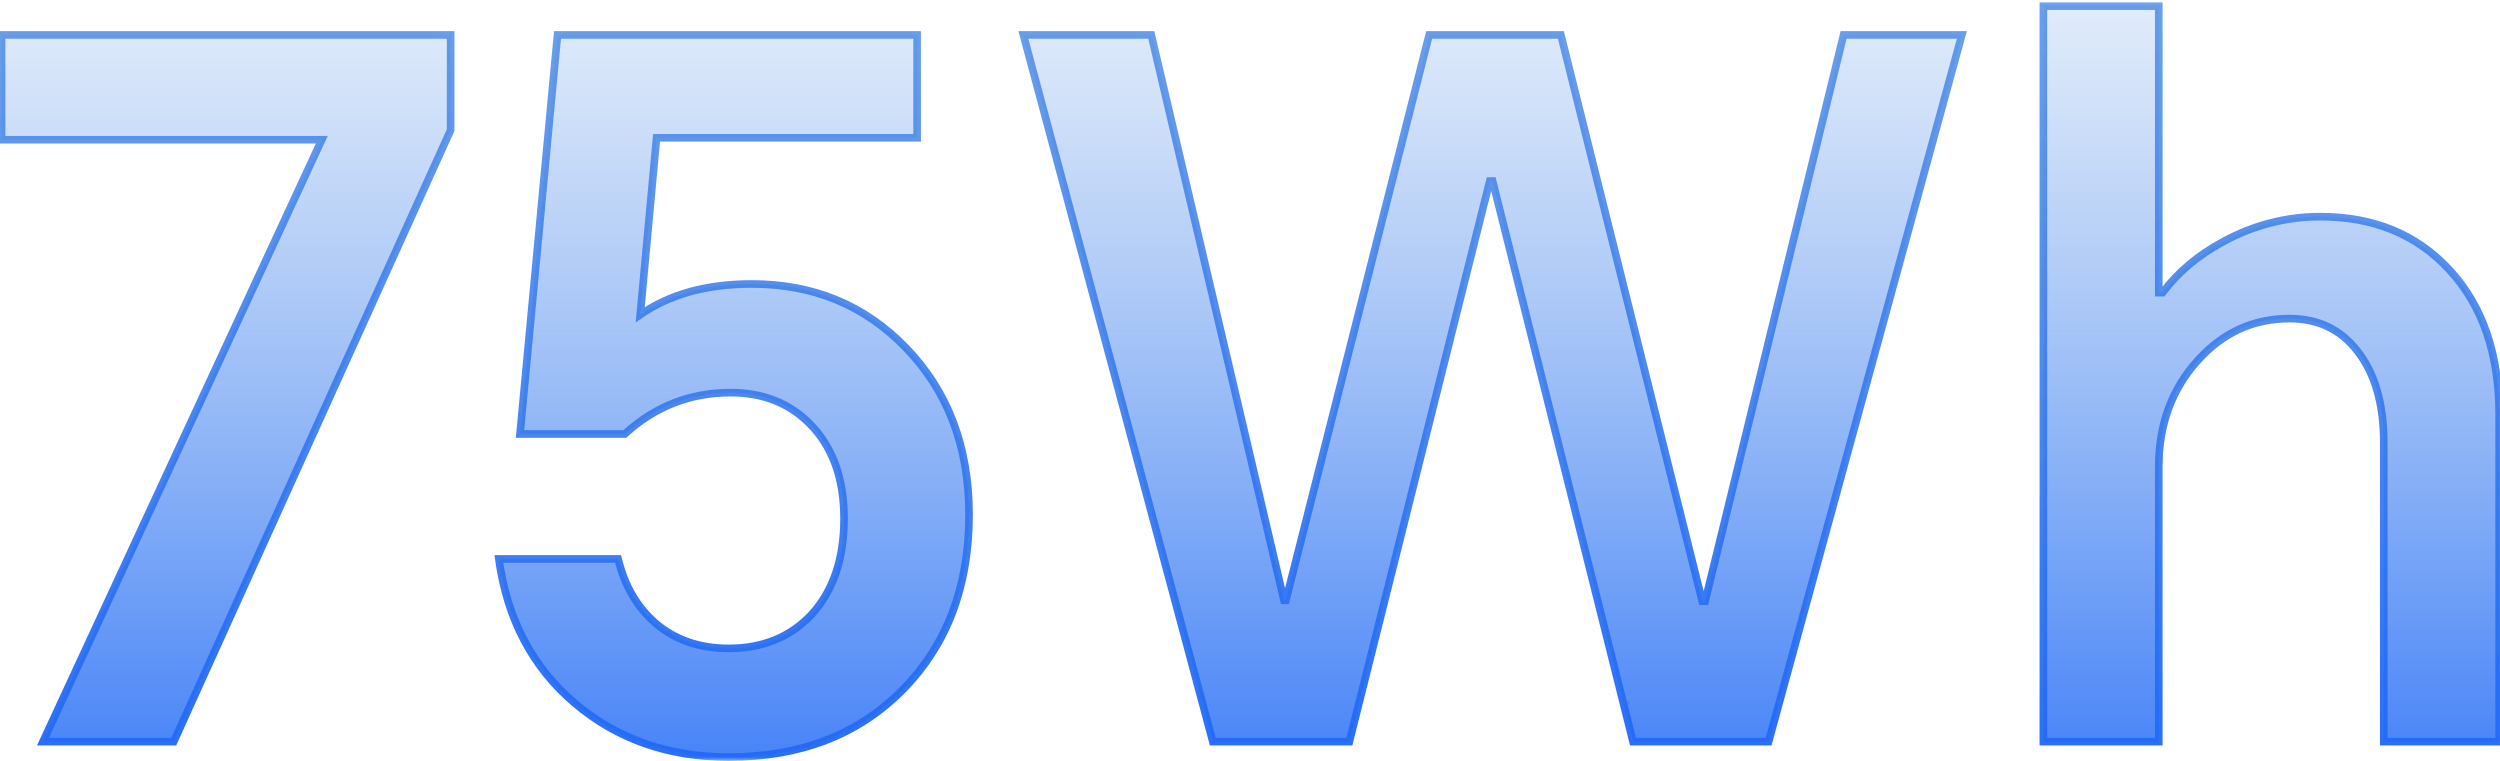
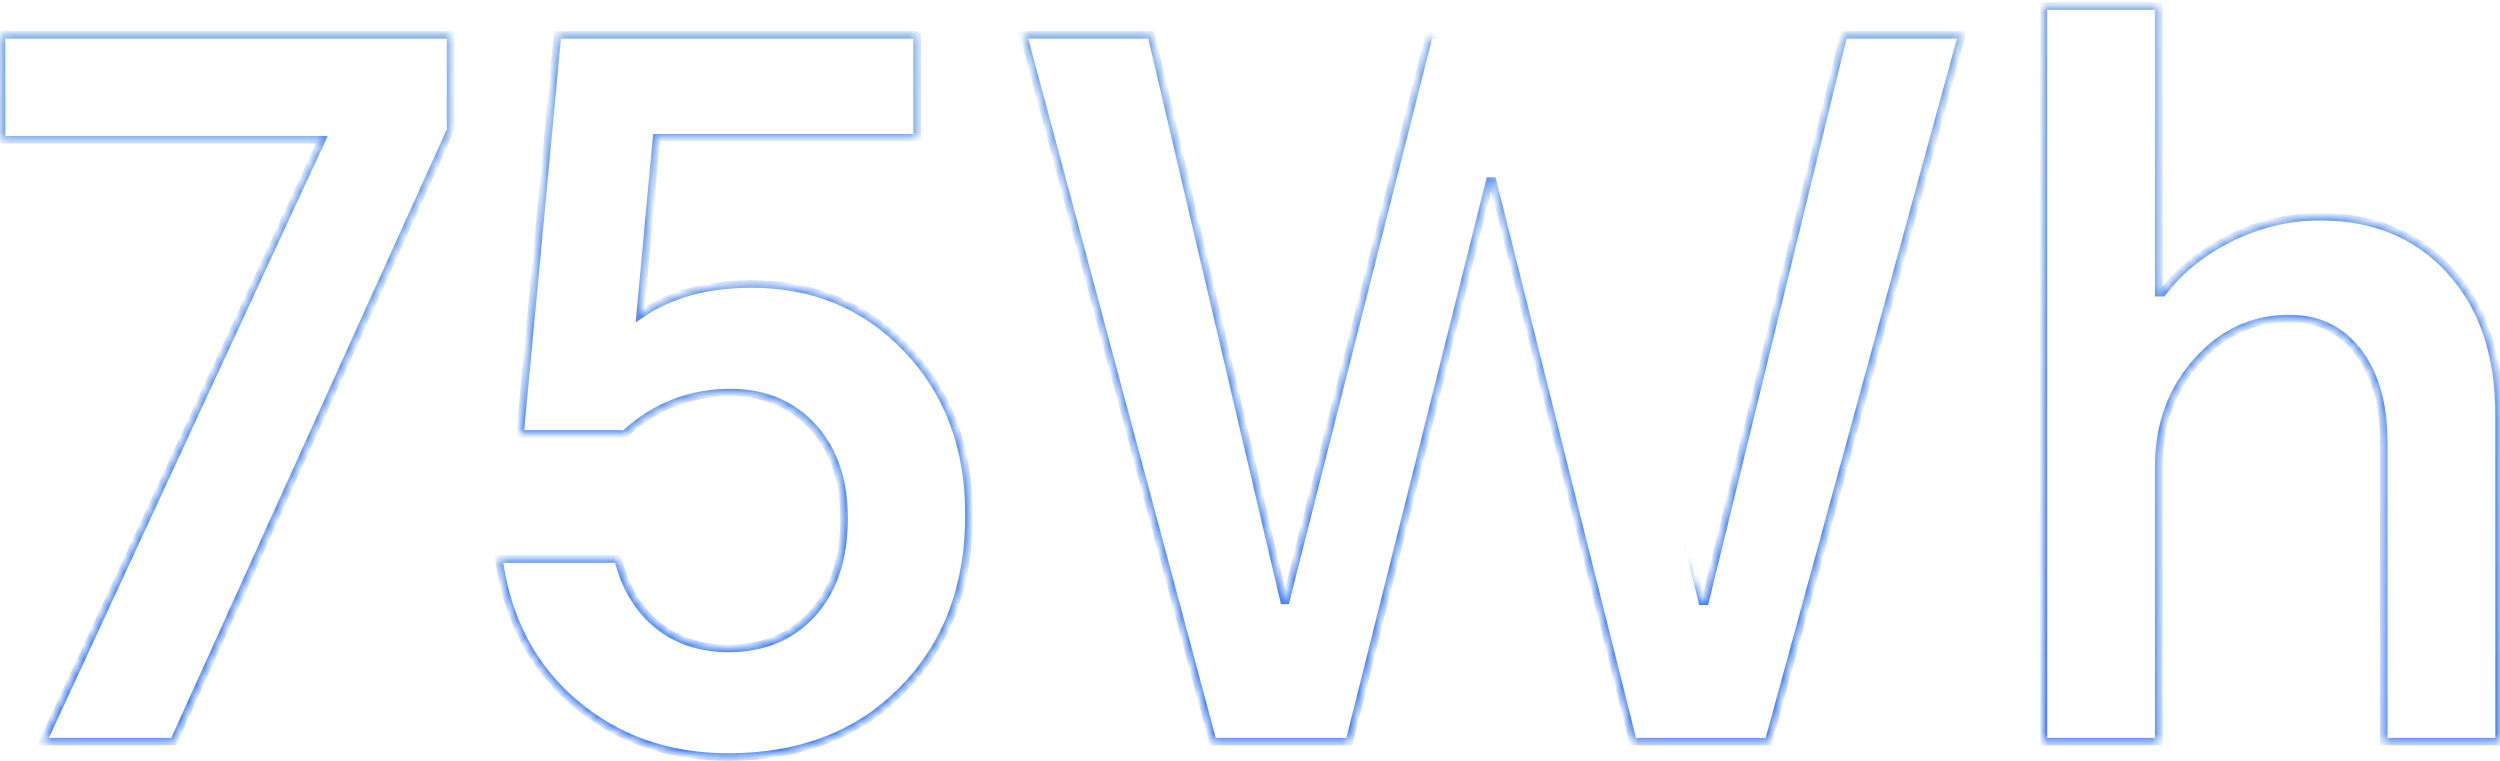
<svg xmlns="http://www.w3.org/2000/svg" width="312" height="95" viewBox="0 0 312 95" fill="none">
  <mask id="path-1-outside-1_752_1834" maskUnits="userSpaceOnUse" x="-1" y="0" width="314" height="95" fill="black">
-     <rect fill="white" x="-1" width="314" height="95" />
-     <path d="M56.24 4.36V16.24L21.68 92.56H5.36L40.16 17.44H0.2V4.36H56.24ZM90.937 94.48C83.417 94.48 77.017 92.24 71.737 87.76C66.457 83.28 63.297 77.28 62.257 69.76H77.137C77.937 73.04 79.457 75.68 81.697 77.68C84.177 79.84 87.257 80.92 90.937 80.92C95.177 80.92 98.617 79.52 101.257 76.72C103.977 73.76 105.337 69.76 105.337 64.72C105.337 59.68 103.897 55.72 101.017 52.84C98.457 50.28 95.177 49 91.177 49C86.137 49 81.737 50.72 77.977 54.16H64.897L69.577 4.36H114.457V17.2H81.937L79.897 39.28C83.577 36.72 88.217 35.44 93.817 35.44C101.497 35.44 107.897 38.08 113.017 43.36C118.297 48.8 120.937 55.76 120.937 64.24C120.937 73.2 118.177 80.48 112.657 86.08C107.137 91.68 99.897 94.48 90.937 94.48ZM151.36 92.56L127.72 4.36H143.68L160.24 74.92H160.48L178.36 4.36H194.8L212.44 75.04H212.8L230.08 4.36H244.84L220.72 92.56H203.8L186.28 22.6H185.92L168.4 92.56H151.36ZM255.014 0.76H269.414V36.52H269.894C271.814 33.96 274.334 31.84 277.454 30.16C281.294 28.08 285.334 27.04 289.574 27.04C296.214 27.04 301.574 29.24 305.654 33.64C309.814 38.12 311.894 44.16 311.894 51.76V92.56H297.494V55.24C297.494 50.36 296.374 46.52 294.134 43.72C292.054 41.08 289.254 39.76 285.734 39.76C281.254 39.76 277.454 41.48 274.334 44.92C271.054 48.52 269.414 52.96 269.414 58.24V92.56H255.014V0.76Z" />
+     <path d="M56.24 4.36V16.24L21.68 92.56H5.36L40.16 17.44H0.2V4.36H56.24ZM90.937 94.48C83.417 94.48 77.017 92.24 71.737 87.76C66.457 83.28 63.297 77.28 62.257 69.76H77.137C77.937 73.04 79.457 75.68 81.697 77.68C84.177 79.84 87.257 80.92 90.937 80.92C95.177 80.92 98.617 79.52 101.257 76.72C103.977 73.76 105.337 69.76 105.337 64.72C105.337 59.68 103.897 55.72 101.017 52.84C98.457 50.28 95.177 49 91.177 49C86.137 49 81.737 50.72 77.977 54.16H64.897L69.577 4.36H114.457V17.2H81.937L79.897 39.28C83.577 36.72 88.217 35.44 93.817 35.44C101.497 35.44 107.897 38.08 113.017 43.36C118.297 48.8 120.937 55.76 120.937 64.24C120.937 73.2 118.177 80.48 112.657 86.08C107.137 91.68 99.897 94.48 90.937 94.48ZM151.36 92.56L127.72 4.36H143.68L160.24 74.92H160.48L178.36 4.36L212.44 75.04H212.8L230.08 4.36H244.84L220.72 92.56H203.8L186.28 22.6H185.92L168.4 92.56H151.36ZM255.014 0.76H269.414V36.52H269.894C271.814 33.96 274.334 31.84 277.454 30.16C281.294 28.08 285.334 27.04 289.574 27.04C296.214 27.04 301.574 29.24 305.654 33.64C309.814 38.12 311.894 44.16 311.894 51.76V92.56H297.494V55.24C297.494 50.36 296.374 46.52 294.134 43.72C292.054 41.08 289.254 39.76 285.734 39.76C281.254 39.76 277.454 41.48 274.334 44.92C271.054 48.52 269.414 52.96 269.414 58.24V92.56H255.014V0.76Z" />
  </mask>
-   <path d="M56.24 4.36V16.24L21.68 92.56H5.36L40.16 17.44H0.2V4.36H56.24ZM90.937 94.48C83.417 94.48 77.017 92.24 71.737 87.76C66.457 83.28 63.297 77.28 62.257 69.76H77.137C77.937 73.04 79.457 75.68 81.697 77.68C84.177 79.84 87.257 80.92 90.937 80.92C95.177 80.92 98.617 79.52 101.257 76.72C103.977 73.76 105.337 69.76 105.337 64.72C105.337 59.68 103.897 55.72 101.017 52.84C98.457 50.28 95.177 49 91.177 49C86.137 49 81.737 50.72 77.977 54.16H64.897L69.577 4.36H114.457V17.2H81.937L79.897 39.28C83.577 36.72 88.217 35.44 93.817 35.44C101.497 35.44 107.897 38.08 113.017 43.36C118.297 48.8 120.937 55.76 120.937 64.24C120.937 73.2 118.177 80.48 112.657 86.08C107.137 91.68 99.897 94.48 90.937 94.48ZM151.36 92.56L127.72 4.36H143.68L160.24 74.92H160.48L178.36 4.36H194.8L212.44 75.04H212.8L230.08 4.36H244.84L220.72 92.56H203.8L186.28 22.6H185.92L168.4 92.56H151.36ZM255.014 0.76H269.414V36.52H269.894C271.814 33.96 274.334 31.84 277.454 30.16C281.294 28.08 285.334 27.04 289.574 27.04C296.214 27.04 301.574 29.24 305.654 33.64C309.814 38.12 311.894 44.16 311.894 51.76V92.56H297.494V55.24C297.494 50.36 296.374 46.52 294.134 43.72C292.054 41.08 289.254 39.76 285.734 39.76C281.254 39.76 277.454 41.48 274.334 44.92C271.054 48.52 269.414 52.96 269.414 58.24V92.56H255.014V0.76Z" fill="url(#paint0_linear_752_1834)" />
  <path d="M56.24 4.36H56.716V3.884H56.24V4.36ZM56.24 16.24L56.673 16.436L56.716 16.343V16.24H56.24ZM21.68 92.56V93.036H21.987L22.113 92.756L21.68 92.56ZM5.36 92.56L4.928 92.36L4.615 93.036H5.36V92.56ZM40.16 17.44L40.592 17.64L40.905 16.964H40.16V17.44ZM0.2 17.44H-0.276V17.916H0.2V17.44ZM0.2 4.36V3.884H-0.276V4.36H0.2ZM55.764 4.36V16.24H56.716V4.36H55.764ZM55.806 16.044L21.247 92.364L22.113 92.756L56.673 16.436L55.806 16.044ZM21.68 92.084H5.36V93.036H21.68V92.084ZM5.792 92.76L40.592 17.64L39.728 17.24L4.928 92.36L5.792 92.76ZM40.16 16.964H0.2V17.916H40.16V16.964ZM0.676 17.44V4.36H-0.276V17.44H0.676ZM0.2 4.836H56.24V3.884H0.2V4.836ZM71.737 87.76L71.429 88.123L71.737 87.76ZM62.257 69.76V69.284H61.711L61.785 69.825L62.257 69.76ZM77.137 69.76L77.599 69.647L77.511 69.284H77.137V69.76ZM81.697 77.68L81.38 78.035L81.384 78.039L81.697 77.68ZM101.257 76.72L101.603 77.046L101.607 77.042L101.257 76.72ZM77.977 54.16V54.636H78.162L78.298 54.511L77.977 54.16ZM64.897 54.16L64.423 54.115L64.374 54.636H64.897V54.16ZM69.577 4.36V3.884H69.144L69.103 4.315L69.577 4.36ZM114.457 4.36H114.933V3.884H114.457V4.36ZM114.457 17.2V17.676H114.933V17.2H114.457ZM81.937 17.2V16.724H81.503L81.463 17.156L81.937 17.2ZM79.897 39.28L79.423 39.236L79.329 40.255L80.169 39.671L79.897 39.28ZM113.017 43.36L112.675 43.691L112.675 43.691L113.017 43.36ZM112.657 86.08L112.996 86.414L112.996 86.414L112.657 86.08ZM90.937 94.004C83.519 94.004 77.231 91.798 72.045 87.397L71.429 88.123C76.803 92.682 83.314 94.956 90.937 94.956V94.004ZM72.045 87.397C66.863 83 63.754 77.111 62.728 69.695L61.785 69.825C62.84 77.449 66.051 83.56 71.429 88.123L72.045 87.397ZM62.257 70.236H77.137V69.284H62.257V70.236ZM76.674 69.873C77.494 73.234 79.059 75.963 81.38 78.035L82.014 77.325C79.854 75.397 78.379 72.846 77.599 69.647L76.674 69.873ZM81.384 78.039C83.961 80.283 87.157 81.396 90.937 81.396V80.444C87.357 80.444 84.392 79.397 82.009 77.321L81.384 78.039ZM90.937 81.396C95.293 81.396 98.864 79.952 101.603 77.046L100.911 76.394C98.37 79.088 95.061 80.444 90.937 80.444V81.396ZM101.607 77.042C104.427 73.973 105.813 69.848 105.813 64.72H104.861C104.861 69.672 103.527 73.547 100.906 76.398L101.607 77.042ZM105.813 64.72C105.813 59.586 104.343 55.493 101.353 52.504L100.68 53.176C103.451 55.947 104.861 59.775 104.861 64.72H105.813ZM101.353 52.504C98.694 49.844 95.289 48.524 91.177 48.524V49.476C95.065 49.476 98.219 50.715 100.68 53.176L101.353 52.504ZM91.177 48.524C86.016 48.524 81.502 50.29 77.656 53.809L78.298 54.511C81.972 51.15 86.257 49.476 91.177 49.476V48.524ZM77.977 53.684H64.897V54.636H77.977V53.684ZM65.371 54.205L70.051 4.405L69.103 4.315L64.423 54.115L65.371 54.205ZM69.577 4.836H114.457V3.884H69.577V4.836ZM113.981 4.36V17.2H114.933V4.36H113.981ZM114.457 16.724H81.937V17.676H114.457V16.724ZM81.463 17.156L79.423 39.236L80.371 39.324L82.411 17.244L81.463 17.156ZM80.169 39.671C83.751 37.179 88.29 35.916 93.817 35.916V34.964C88.144 34.964 83.403 36.261 79.625 38.889L80.169 39.671ZM93.817 35.916C101.374 35.916 107.649 38.508 112.675 43.691L113.359 43.029C108.145 37.652 101.619 34.964 93.817 34.964V35.916ZM112.675 43.691C117.859 49.032 120.461 55.868 120.461 64.24H121.413C121.413 55.652 118.735 48.568 113.358 43.029L112.675 43.691ZM120.461 64.24C120.461 73.094 117.738 80.248 112.318 85.746L112.996 86.414C118.616 80.712 121.413 73.306 121.413 64.24H120.461ZM112.318 85.746C106.9 91.242 99.789 94.004 90.937 94.004V94.956C100.005 94.956 107.374 92.118 112.996 86.414L112.318 85.746ZM151.36 92.56L150.9 92.683L150.995 93.036H151.36V92.56ZM127.72 4.36V3.884H127.099L127.26 4.483L127.72 4.36ZM143.68 4.36L144.143 4.251L144.057 3.884H143.68V4.36ZM160.24 74.92L159.776 75.029L159.863 75.396H160.24V74.92ZM160.48 74.92V75.396H160.85L160.941 75.037L160.48 74.92ZM178.36 4.36V3.884H177.989L177.898 4.243L178.36 4.36ZM194.8 4.36L195.261 4.245L195.171 3.884H194.8V4.36ZM212.44 75.04L211.978 75.155L212.068 75.516H212.44V75.04ZM212.8 75.04V75.516H213.173L213.262 75.153L212.8 75.04ZM230.08 4.36V3.884H229.706L229.617 4.247L230.08 4.36ZM244.84 4.36L245.299 4.486L245.463 3.884H244.84V4.36ZM220.72 92.56V93.036H221.083L221.179 92.686L220.72 92.56ZM203.8 92.56L203.338 92.676L203.428 93.036H203.8V92.56ZM186.28 22.6L186.741 22.484L186.651 22.124H186.28V22.6ZM185.92 22.6V22.124H185.548L185.458 22.484L185.92 22.6ZM168.4 92.56V93.036H168.771L168.861 92.676L168.4 92.56ZM151.819 92.437L128.179 4.237L127.26 4.483L150.9 92.683L151.819 92.437ZM127.72 4.836H143.68V3.884H127.72V4.836ZM143.216 4.469L159.776 75.029L160.703 74.811L144.143 4.251L143.216 4.469ZM160.24 75.396H160.48V74.444H160.24V75.396ZM160.941 75.037L178.821 4.477L177.898 4.243L160.018 74.803L160.941 75.037ZM178.36 4.836H194.8V3.884H178.36V4.836ZM194.338 4.475L211.978 75.155L212.901 74.925L195.261 4.245L194.338 4.475ZM212.44 75.516H212.8V74.564H212.44V75.516ZM213.262 75.153L230.542 4.473L229.617 4.247L212.337 74.927L213.262 75.153ZM230.08 4.836H244.84V3.884H230.08V4.836ZM244.381 4.234L220.261 92.434L221.179 92.686L245.299 4.486L244.381 4.234ZM220.72 92.084H203.8V93.036H220.72V92.084ZM204.261 92.444L186.741 22.484L185.818 22.716L203.338 92.676L204.261 92.444ZM186.28 22.124H185.92V23.076H186.28V22.124ZM185.458 22.484L167.938 92.444L168.861 92.676L186.381 22.716L185.458 22.484ZM168.4 92.084H151.36V93.036H168.4V92.084ZM255.014 0.76V0.284H254.538V0.76H255.014ZM269.414 0.76H269.89V0.284H269.414V0.76ZM269.414 36.52H268.938V36.996H269.414V36.52ZM269.894 36.52V36.996H270.132L270.275 36.806L269.894 36.52ZM277.454 30.16L277.68 30.579L277.681 30.578L277.454 30.16ZM305.654 33.64L305.305 33.964L305.306 33.964L305.654 33.64ZM311.894 92.56V93.036H312.37V92.56H311.894ZM297.494 92.56H297.018V93.036H297.494V92.56ZM294.134 43.72L293.761 44.014L293.763 44.017L294.134 43.72ZM274.334 44.92L274.686 45.24L274.687 45.24L274.334 44.92ZM269.414 92.56V93.036H269.89V92.56H269.414ZM255.014 92.56H254.538V93.036H255.014V92.56ZM255.014 1.236H269.414V0.284H255.014V1.236ZM268.938 0.76V36.52H269.89V0.76H268.938ZM269.414 36.996H269.894V36.044H269.414V36.996ZM270.275 36.806C272.149 34.306 274.614 32.23 277.68 30.579L277.229 29.741C274.055 31.45 271.479 33.614 269.514 36.234L270.275 36.806ZM277.681 30.578C281.454 28.535 285.416 27.516 289.574 27.516V26.564C285.253 26.564 281.135 27.625 277.228 29.741L277.681 30.578ZM289.574 27.516C296.098 27.516 301.326 29.672 305.305 33.964L306.003 33.316C301.823 28.808 296.331 26.564 289.574 26.564V27.516ZM305.306 33.964C309.365 38.336 311.418 44.25 311.418 51.76H312.37C312.37 44.07 310.264 37.904 306.003 33.316L305.306 33.964ZM311.418 51.76V92.56H312.37V51.76H311.418ZM311.894 92.084H297.494V93.036H311.894V92.084ZM297.97 92.56V55.24H297.018V92.56H297.97ZM297.97 55.24C297.97 50.291 296.834 46.333 294.506 43.423L293.763 44.017C295.914 46.707 297.018 50.429 297.018 55.24H297.97ZM294.508 43.425C292.333 40.665 289.392 39.284 285.734 39.284V40.236C289.117 40.236 291.776 41.495 293.761 44.014L294.508 43.425ZM285.734 39.284C281.115 39.284 277.188 41.065 273.982 44.6L274.687 45.24C277.72 41.895 281.394 40.236 285.734 40.236V39.284ZM273.983 44.599C270.616 48.295 268.938 52.852 268.938 58.24H269.89C269.89 53.068 271.493 48.745 274.686 45.24L273.983 44.599ZM268.938 58.24V92.56H269.89V58.24H268.938ZM269.414 92.084H255.014V93.036H269.414V92.084ZM255.49 92.56V0.76H254.538V92.56H255.49Z" fill="url(#paint1_linear_752_1834)" mask="url(#path-1-outside-1_752_1834)" />
  <defs>
    <linearGradient id="paint0_linear_752_1834" x1="159.5" y1="120" x2="159.5" y2="-23" gradientUnits="userSpaceOnUse">
      <stop stop-color="#1660FB" />
      <stop offset="0.07" stop-color="#1A64F9" stop-opacity="0.93" />
      <stop offset="1" stop-color="#5593E0" stop-opacity="0" />
      <stop offset="1" stop-color="#5593E0" stop-opacity="0" />
    </linearGradient>
    <linearGradient id="paint1_linear_752_1834" x1="159.5" y1="120" x2="159.5" y2="-23" gradientUnits="userSpaceOnUse">
      <stop stop-color="#1660FB" />
      <stop offset="1" stop-color="#5593E0" stop-opacity="0.79" />
    </linearGradient>
  </defs>
</svg>